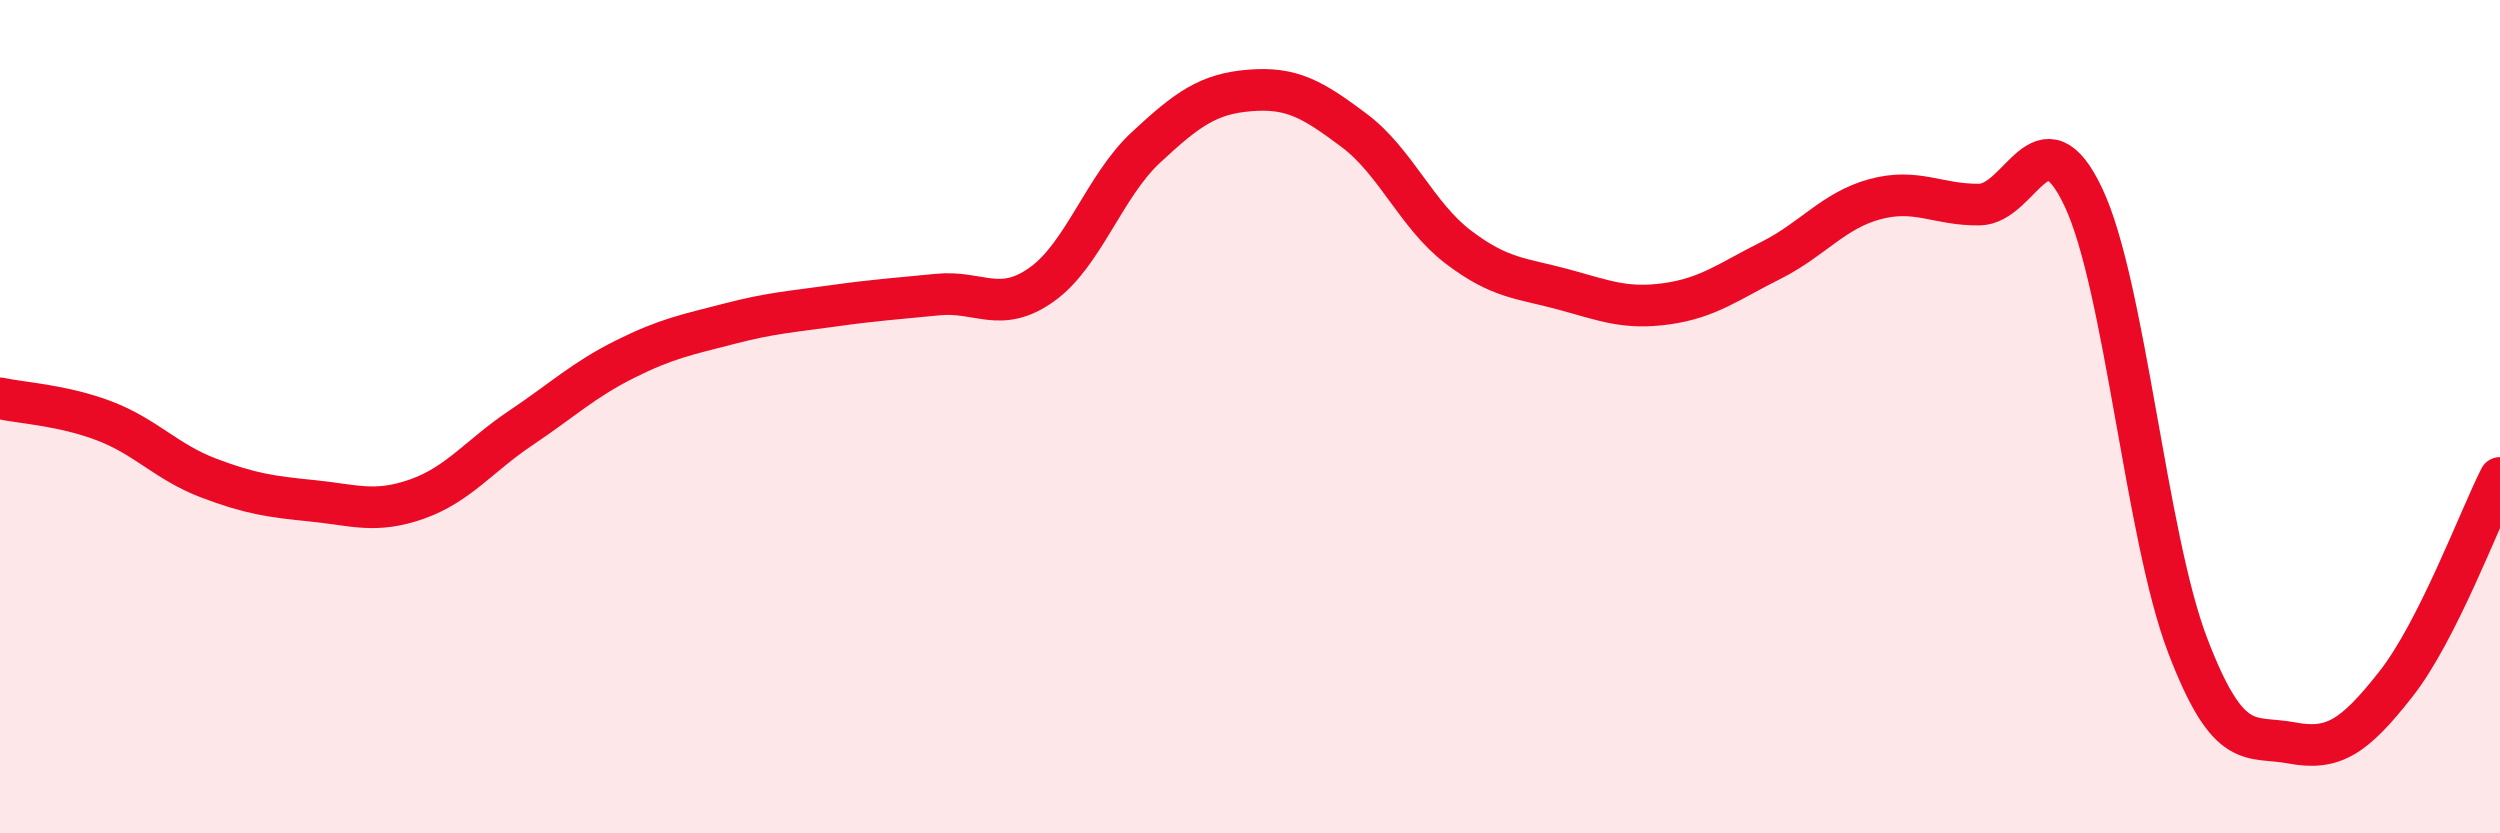
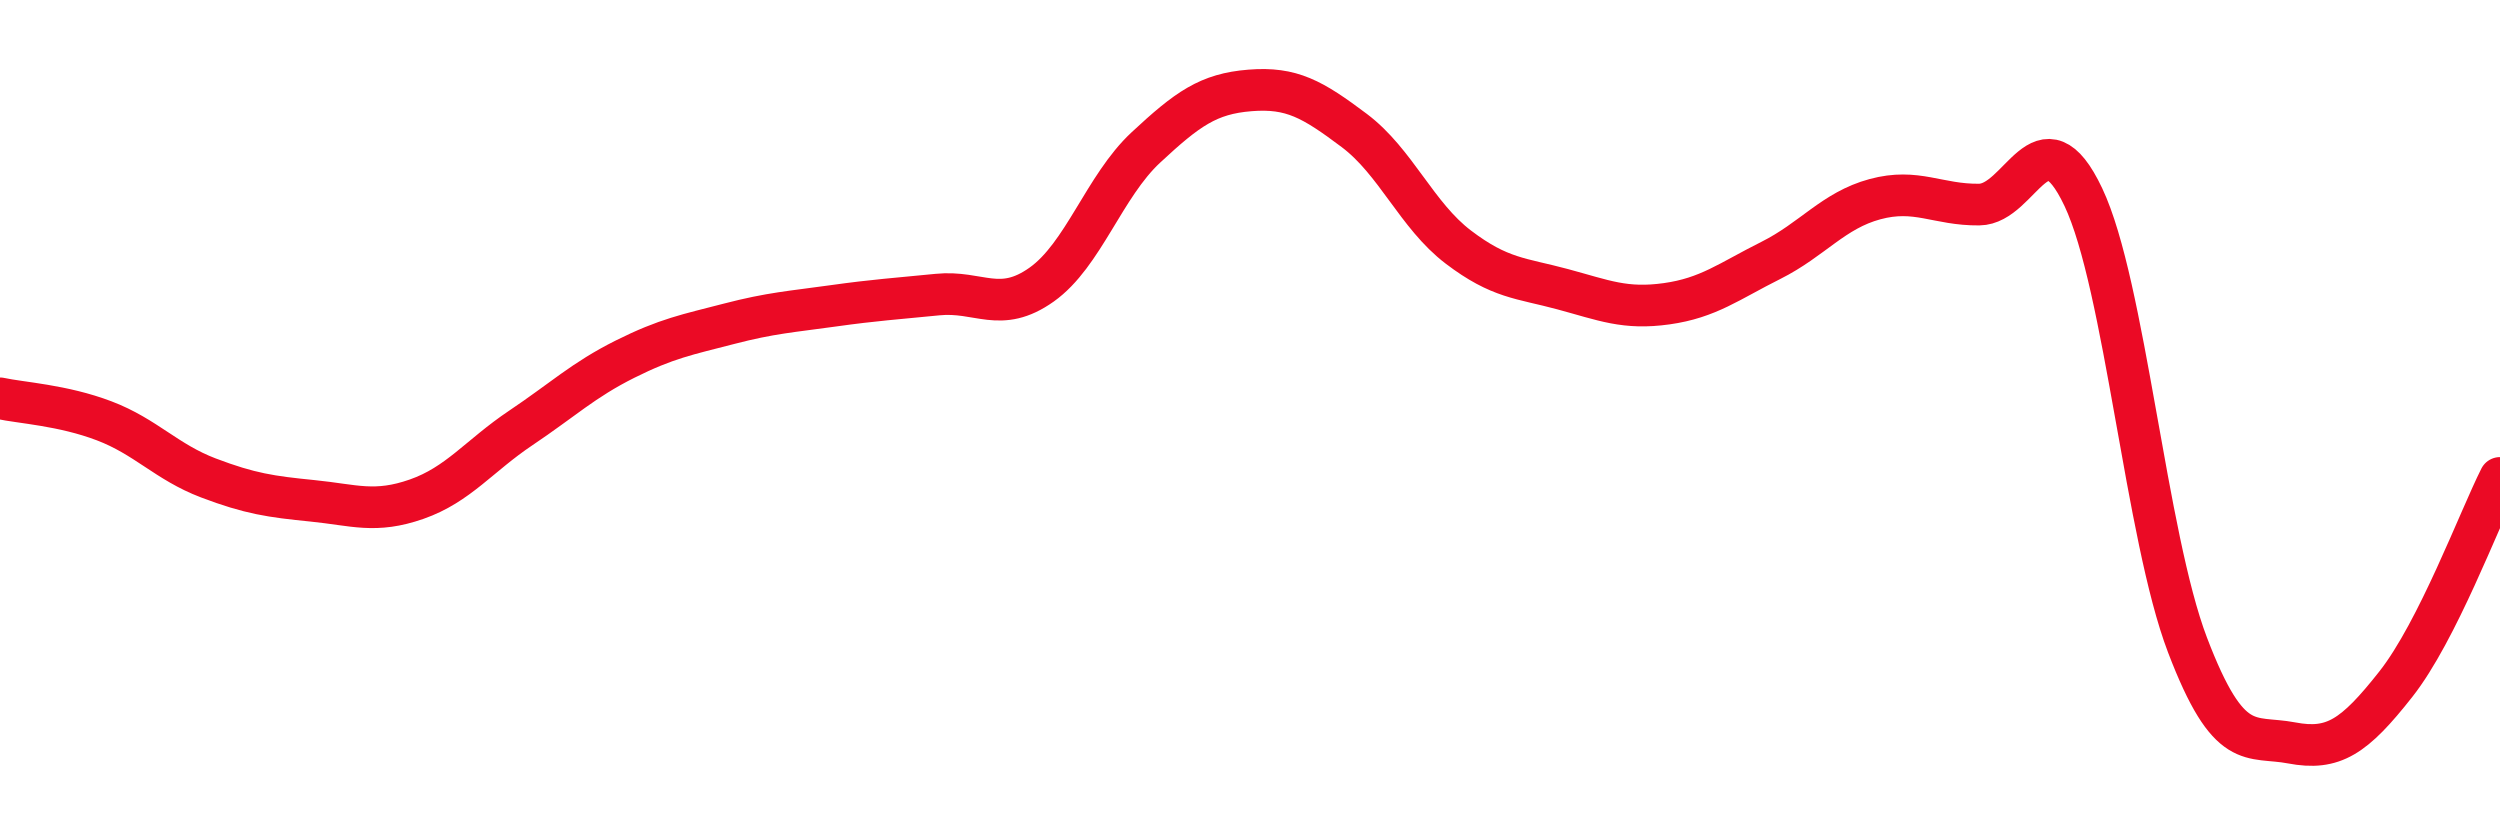
<svg xmlns="http://www.w3.org/2000/svg" width="60" height="20" viewBox="0 0 60 20">
-   <path d="M 0,9.56 C 0.5,9.67 1.5,9.72 2.5,10.1 C 3.5,10.48 4,11.09 5,11.47 C 6,11.85 6.5,11.92 7.5,12.02 C 8.5,12.12 9,12.33 10,11.98 C 11,11.63 11.5,10.94 12.5,10.27 C 13.5,9.6 14,9.12 15,8.62 C 16,8.12 16.5,8.03 17.5,7.77 C 18.5,7.51 19,7.48 20,7.34 C 21,7.2 21.5,7.17 22.5,7.07 C 23.5,6.97 24,7.54 25,6.83 C 26,6.12 26.5,4.47 27.5,3.54 C 28.5,2.61 29,2.25 30,2.17 C 31,2.09 31.5,2.38 32.5,3.13 C 33.5,3.88 34,5.17 35,5.93 C 36,6.69 36.5,6.67 37.5,6.94 C 38.5,7.21 39,7.43 40,7.29 C 41,7.15 41.5,6.75 42.5,6.25 C 43.5,5.75 44,5.05 45,4.78 C 46,4.51 46.5,4.92 47.5,4.91 C 48.5,4.9 49,2.62 50,4.73 C 51,6.84 51.5,12.86 52.5,15.48 C 53.5,18.1 54,17.64 55,17.83 C 56,18.02 56.5,17.69 57.5,16.42 C 58.5,15.15 59.5,12.46 60,11.47L60 20L0 20Z" fill="#EB0A25" opacity="0.1" stroke-linecap="round" stroke-linejoin="round" />
  <path d="M 0,9.56 C 0.5,9.67 1.5,9.72 2.5,10.1 C 3.5,10.48 4,11.09 5,11.47 C 6,11.85 6.5,11.92 7.5,12.02 C 8.5,12.12 9,12.33 10,11.98 C 11,11.63 11.5,10.94 12.5,10.27 C 13.5,9.6 14,9.12 15,8.62 C 16,8.12 16.5,8.03 17.5,7.77 C 18.5,7.51 19,7.48 20,7.34 C 21,7.2 21.5,7.17 22.5,7.07 C 23.5,6.97 24,7.54 25,6.83 C 26,6.12 26.5,4.47 27.5,3.54 C 28.5,2.61 29,2.25 30,2.17 C 31,2.09 31.5,2.38 32.5,3.13 C 33.5,3.88 34,5.17 35,5.93 C 36,6.69 36.5,6.67 37.5,6.94 C 38.5,7.21 39,7.43 40,7.29 C 41,7.15 41.5,6.75 42.5,6.25 C 43.5,5.75 44,5.05 45,4.78 C 46,4.51 46.5,4.92 47.5,4.91 C 48.5,4.9 49,2.62 50,4.73 C 51,6.84 51.5,12.86 52.5,15.48 C 53.5,18.1 54,17.64 55,17.83 C 56,18.02 56.5,17.69 57.5,16.42 C 58.5,15.15 59.5,12.46 60,11.47" stroke="#EB0A25" stroke-width="1" fill="none" stroke-linecap="round" stroke-linejoin="round" />
</svg>